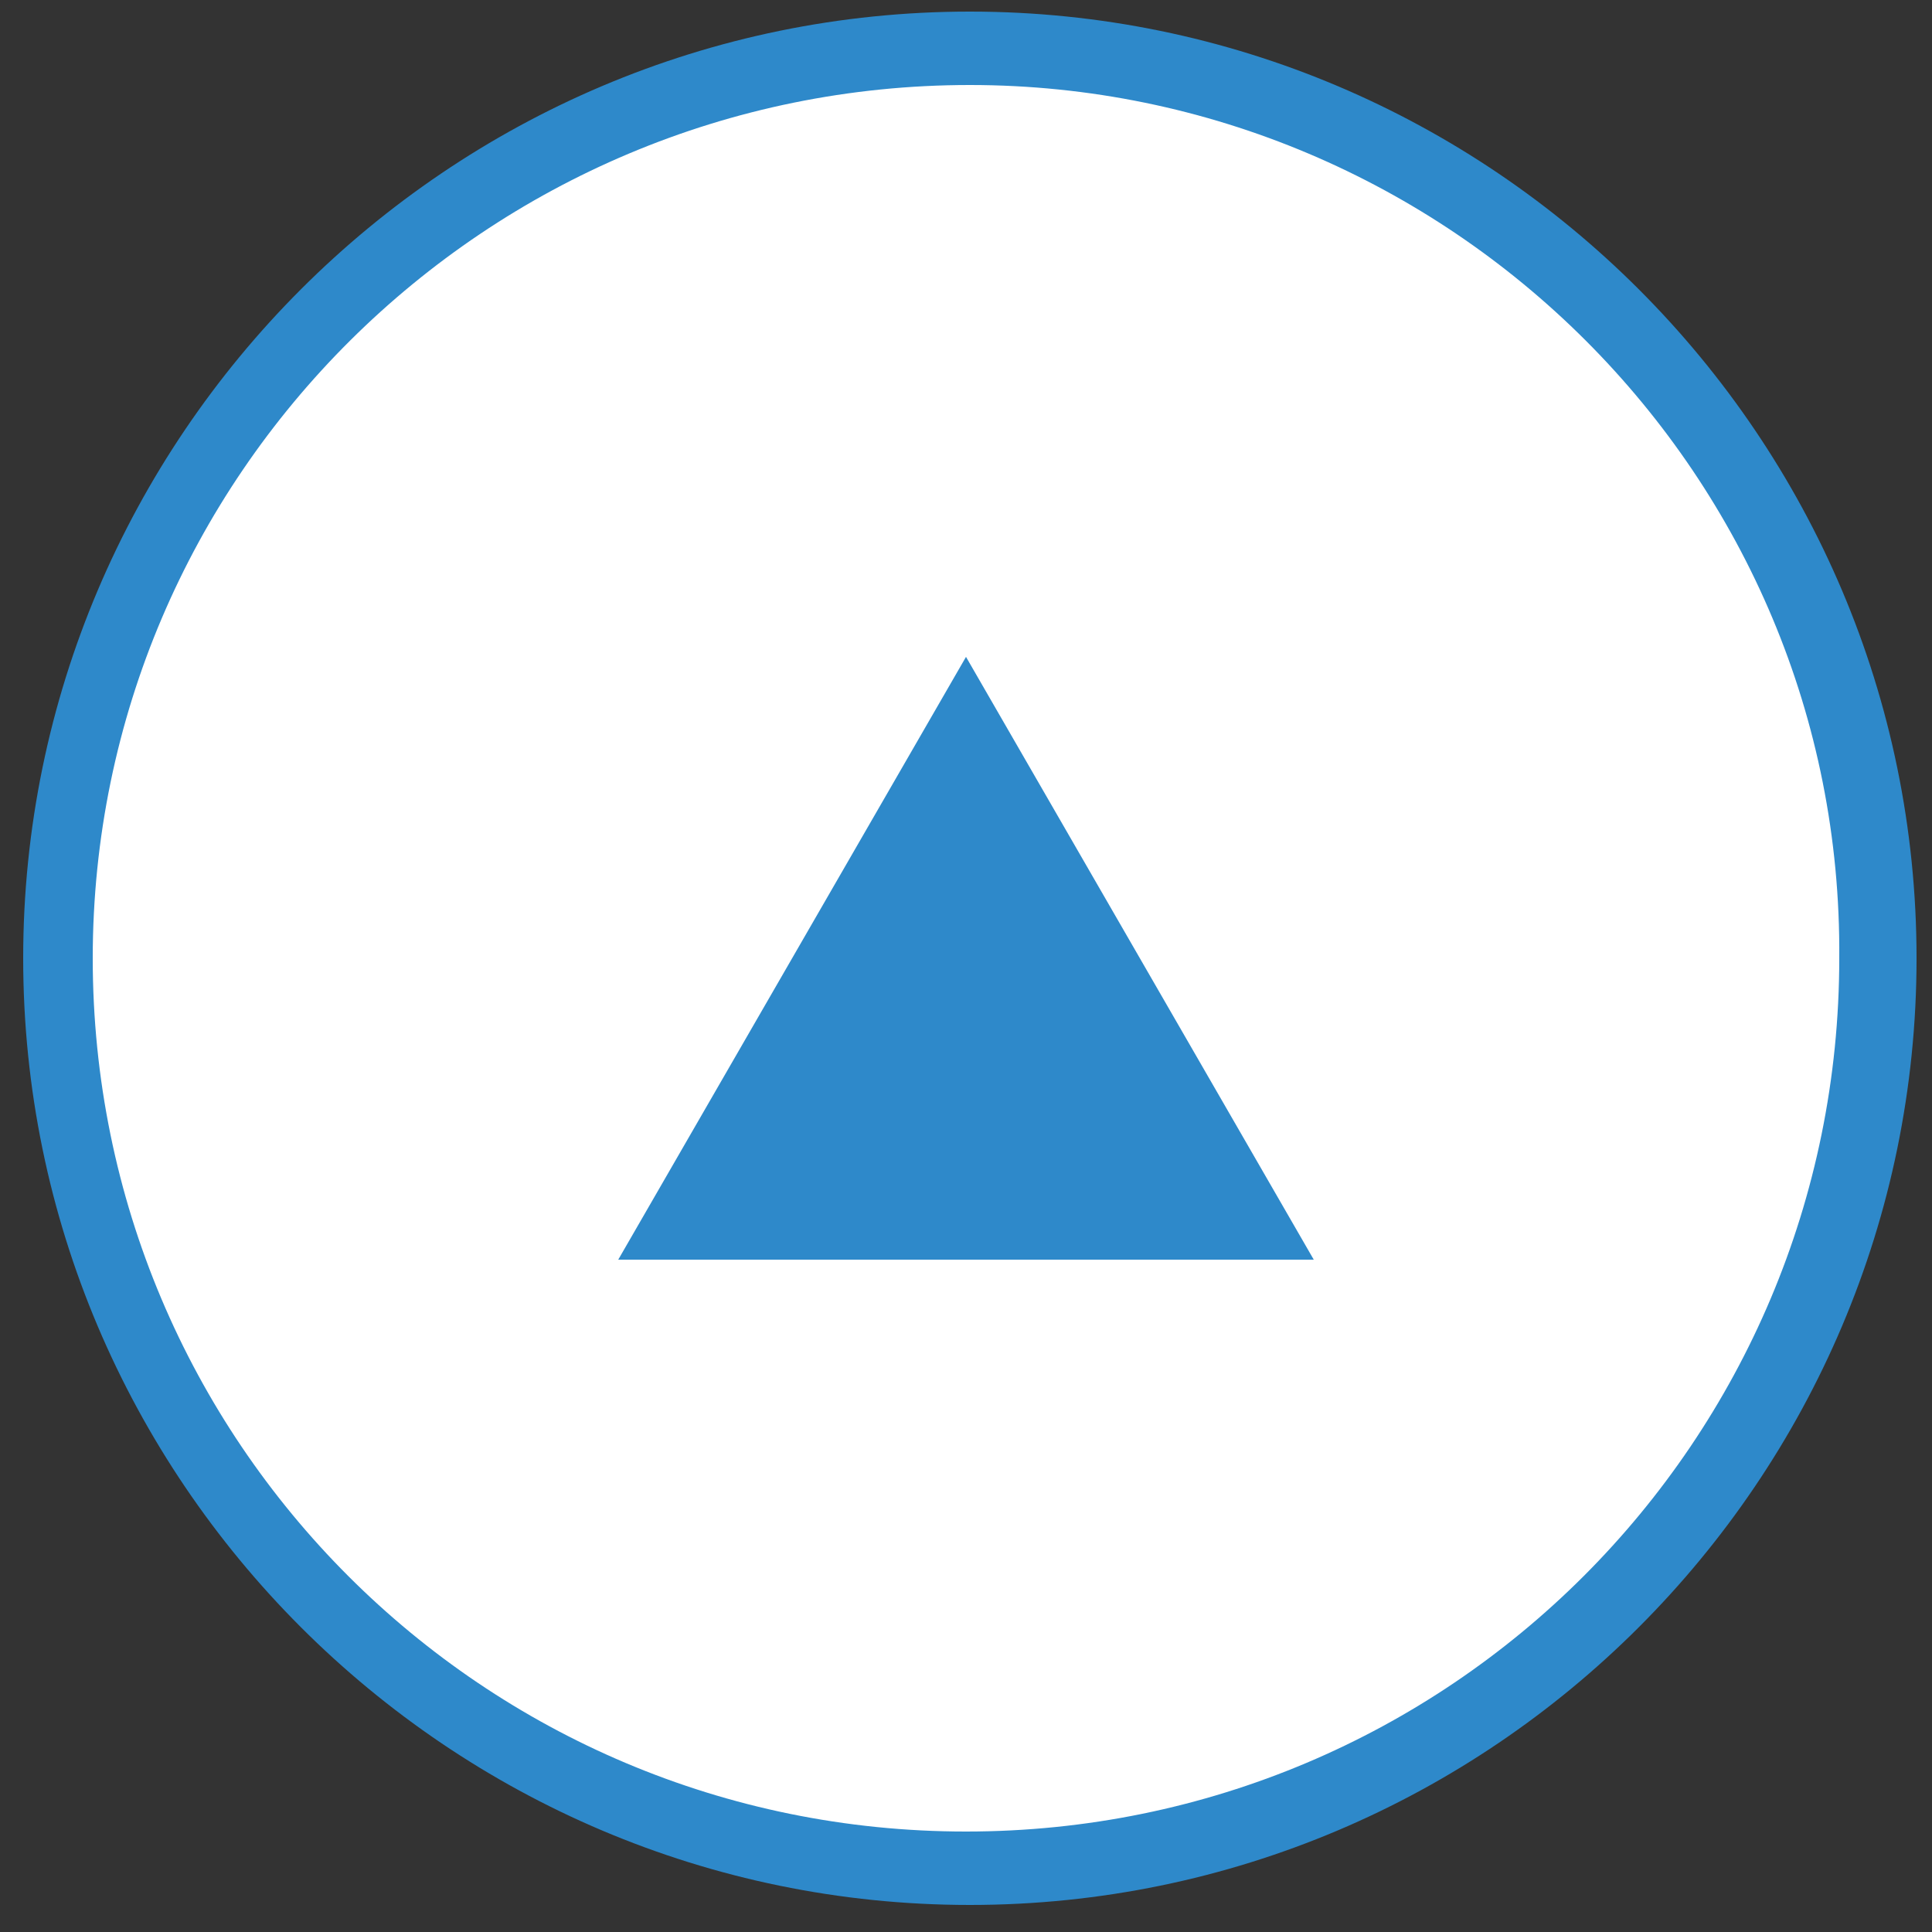
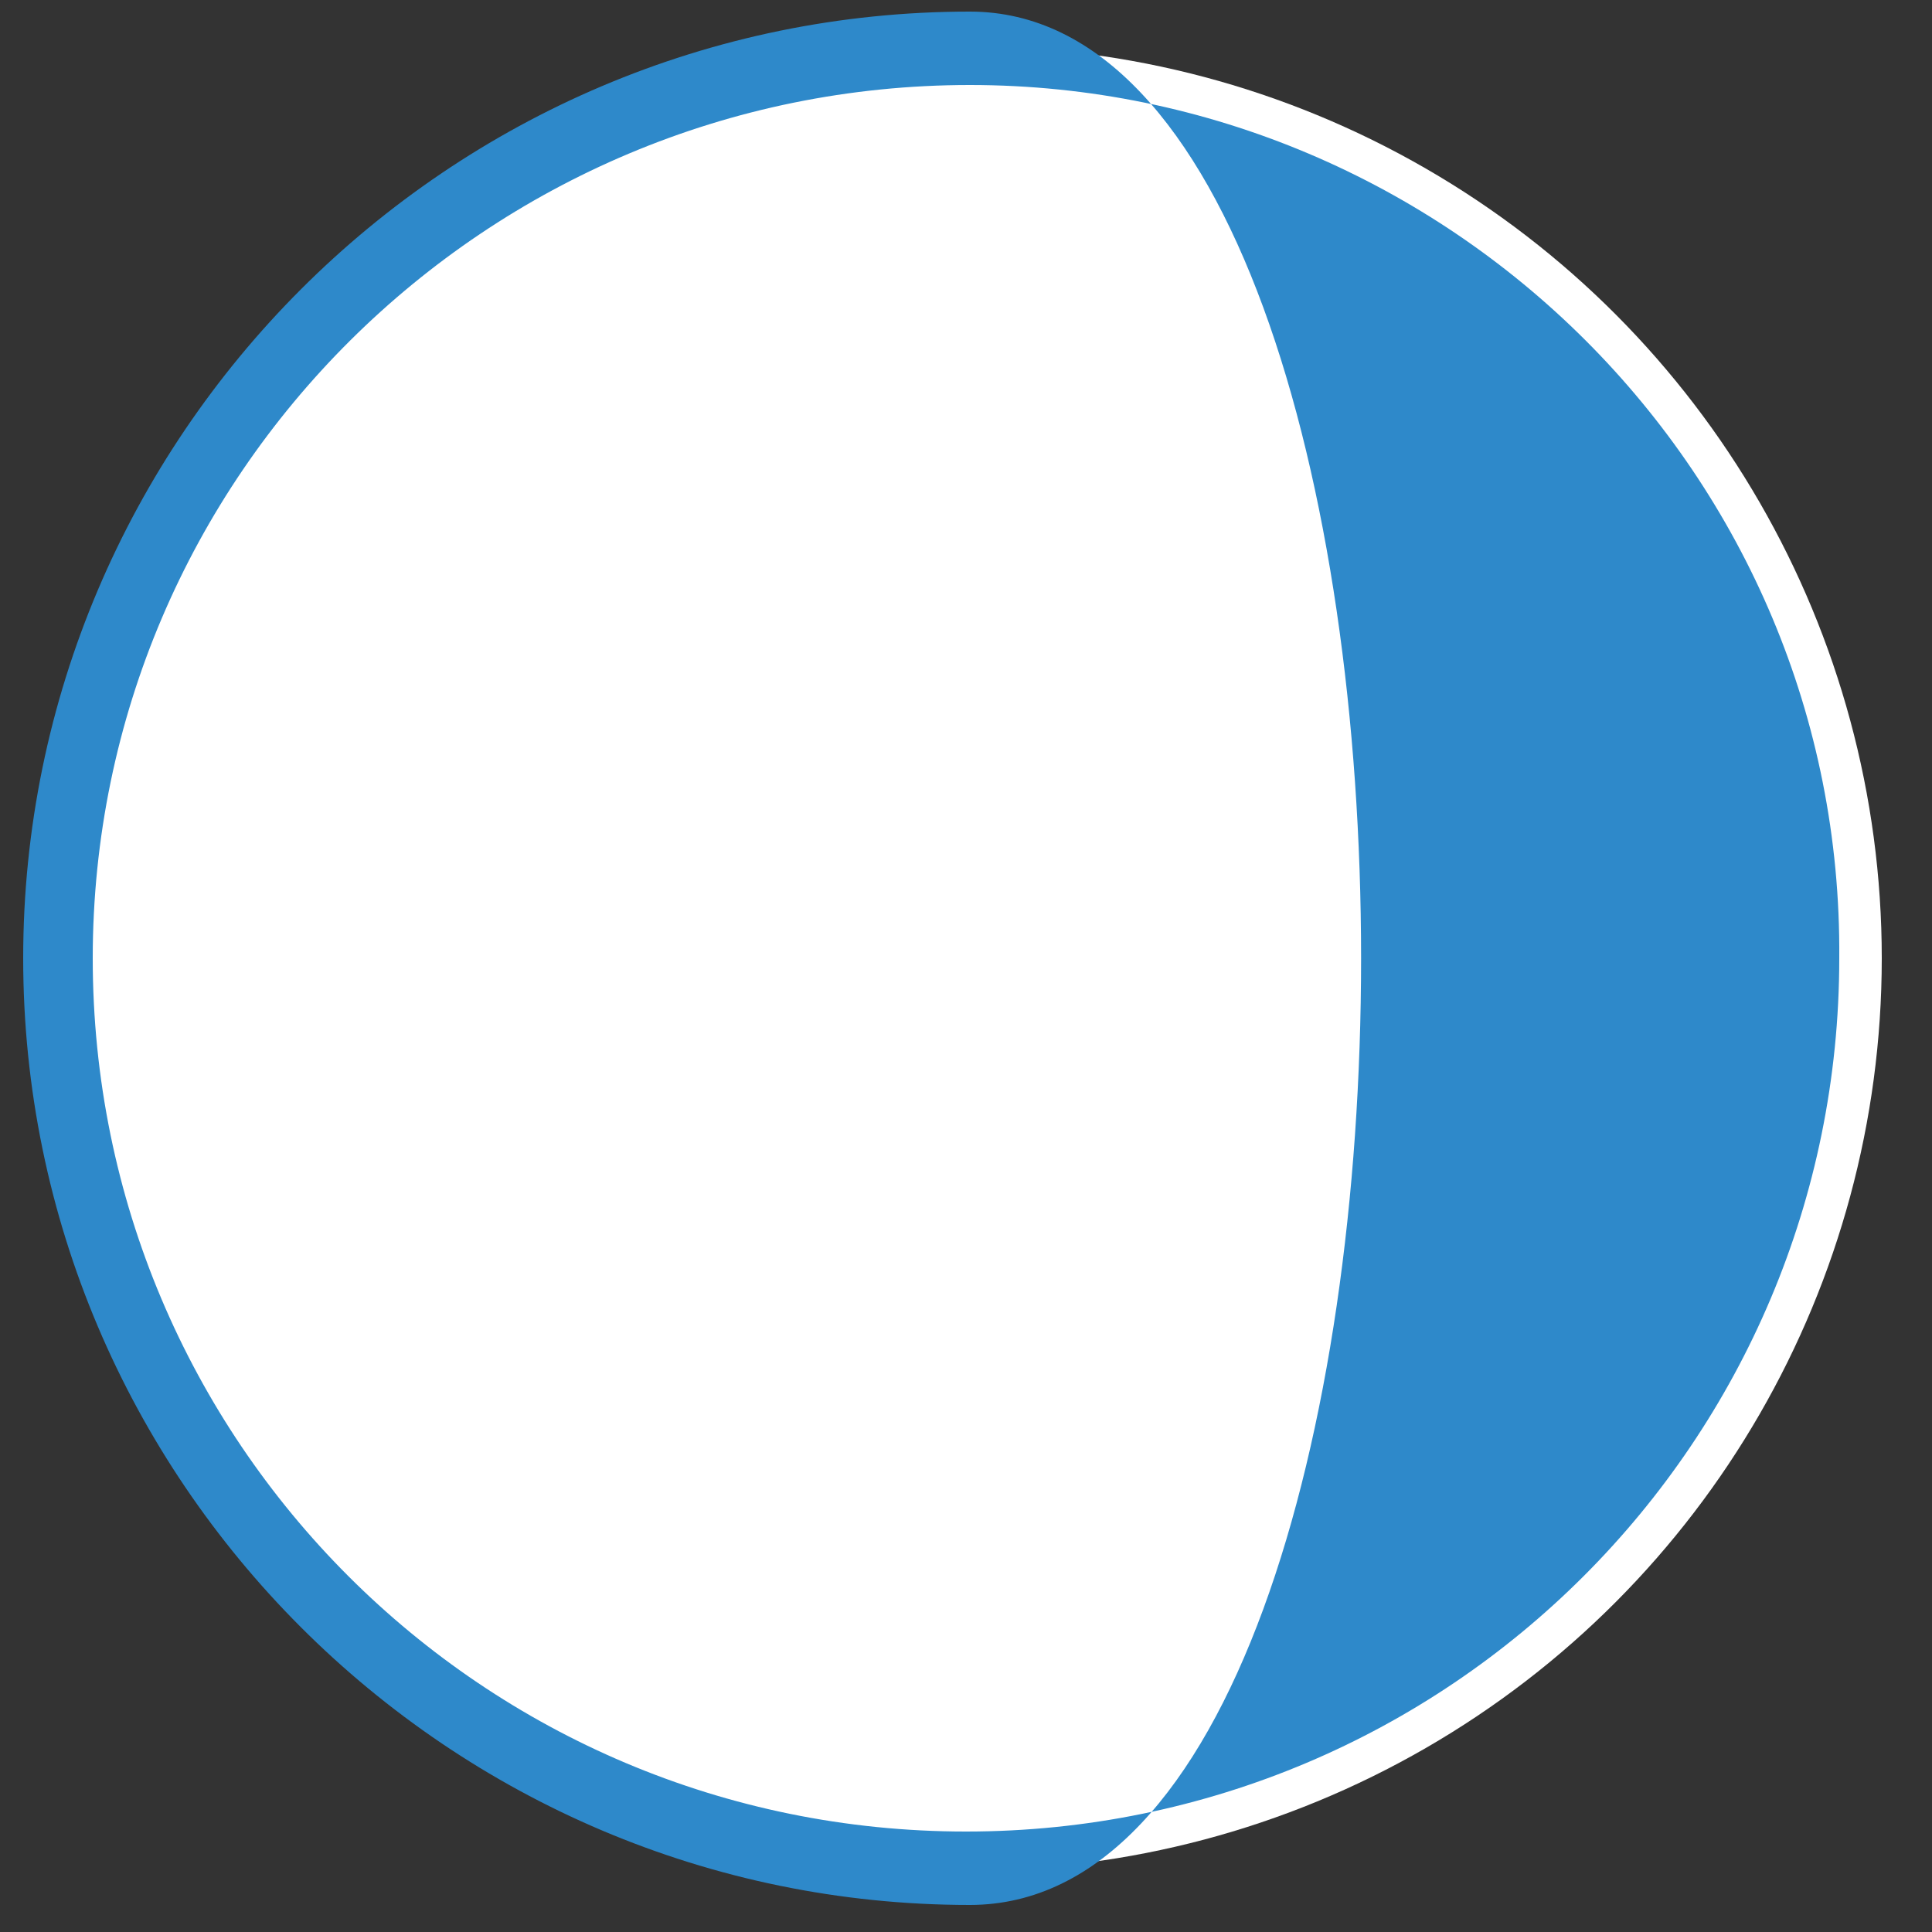
<svg xmlns="http://www.w3.org/2000/svg" version="1.1" id="レイヤー_1" x="0px" y="0px" width="50px" height="50px" viewBox="0 0 50 50" style="enable-background:new 0 0 50 50;" xml:space="preserve">
  <rect x="0" y="0" width="50" height="50" fill="#333333" stroke="none" />
  <style type="text/css">
	.st0{fill:#FFFFFF;}
	.st1{fill:#2E89CA;}
</style>
  <g>
    <circle class="st0" cx="25.1" cy="24.8" r="23.6" />
-     <path class="st1" d="M25.1,49.3c-13.5,0-24.5-11-24.5-24.5s11-24.5,24.5-24.5s24.5,11,24.5,24.5S38.6,49.3,25.1,49.3z M25.1,2.2   C12.6,2.2,2.4,12.3,2.4,24.8c0,12.5,10.1,22.6,22.6,22.6c12.5,0,22.6-10.1,22.6-22.6C47.7,12.3,37.5,2.2,25.1,2.2z" />
+     <path class="st1" d="M25.1,49.3c-13.5,0-24.5-11-24.5-24.5s11-24.5,24.5-24.5S38.6,49.3,25.1,49.3z M25.1,2.2   C12.6,2.2,2.4,12.3,2.4,24.8c0,12.5,10.1,22.6,22.6,22.6c12.5,0,22.6-10.1,22.6-22.6C47.7,12.3,37.5,2.2,25.1,2.2z" />
  </g>
  <g>
    <g>
-       <path class="st1" d="M34,32.6h-18L25,17L34,32.6z" />
-     </g>
+       </g>
  </g>
</svg>